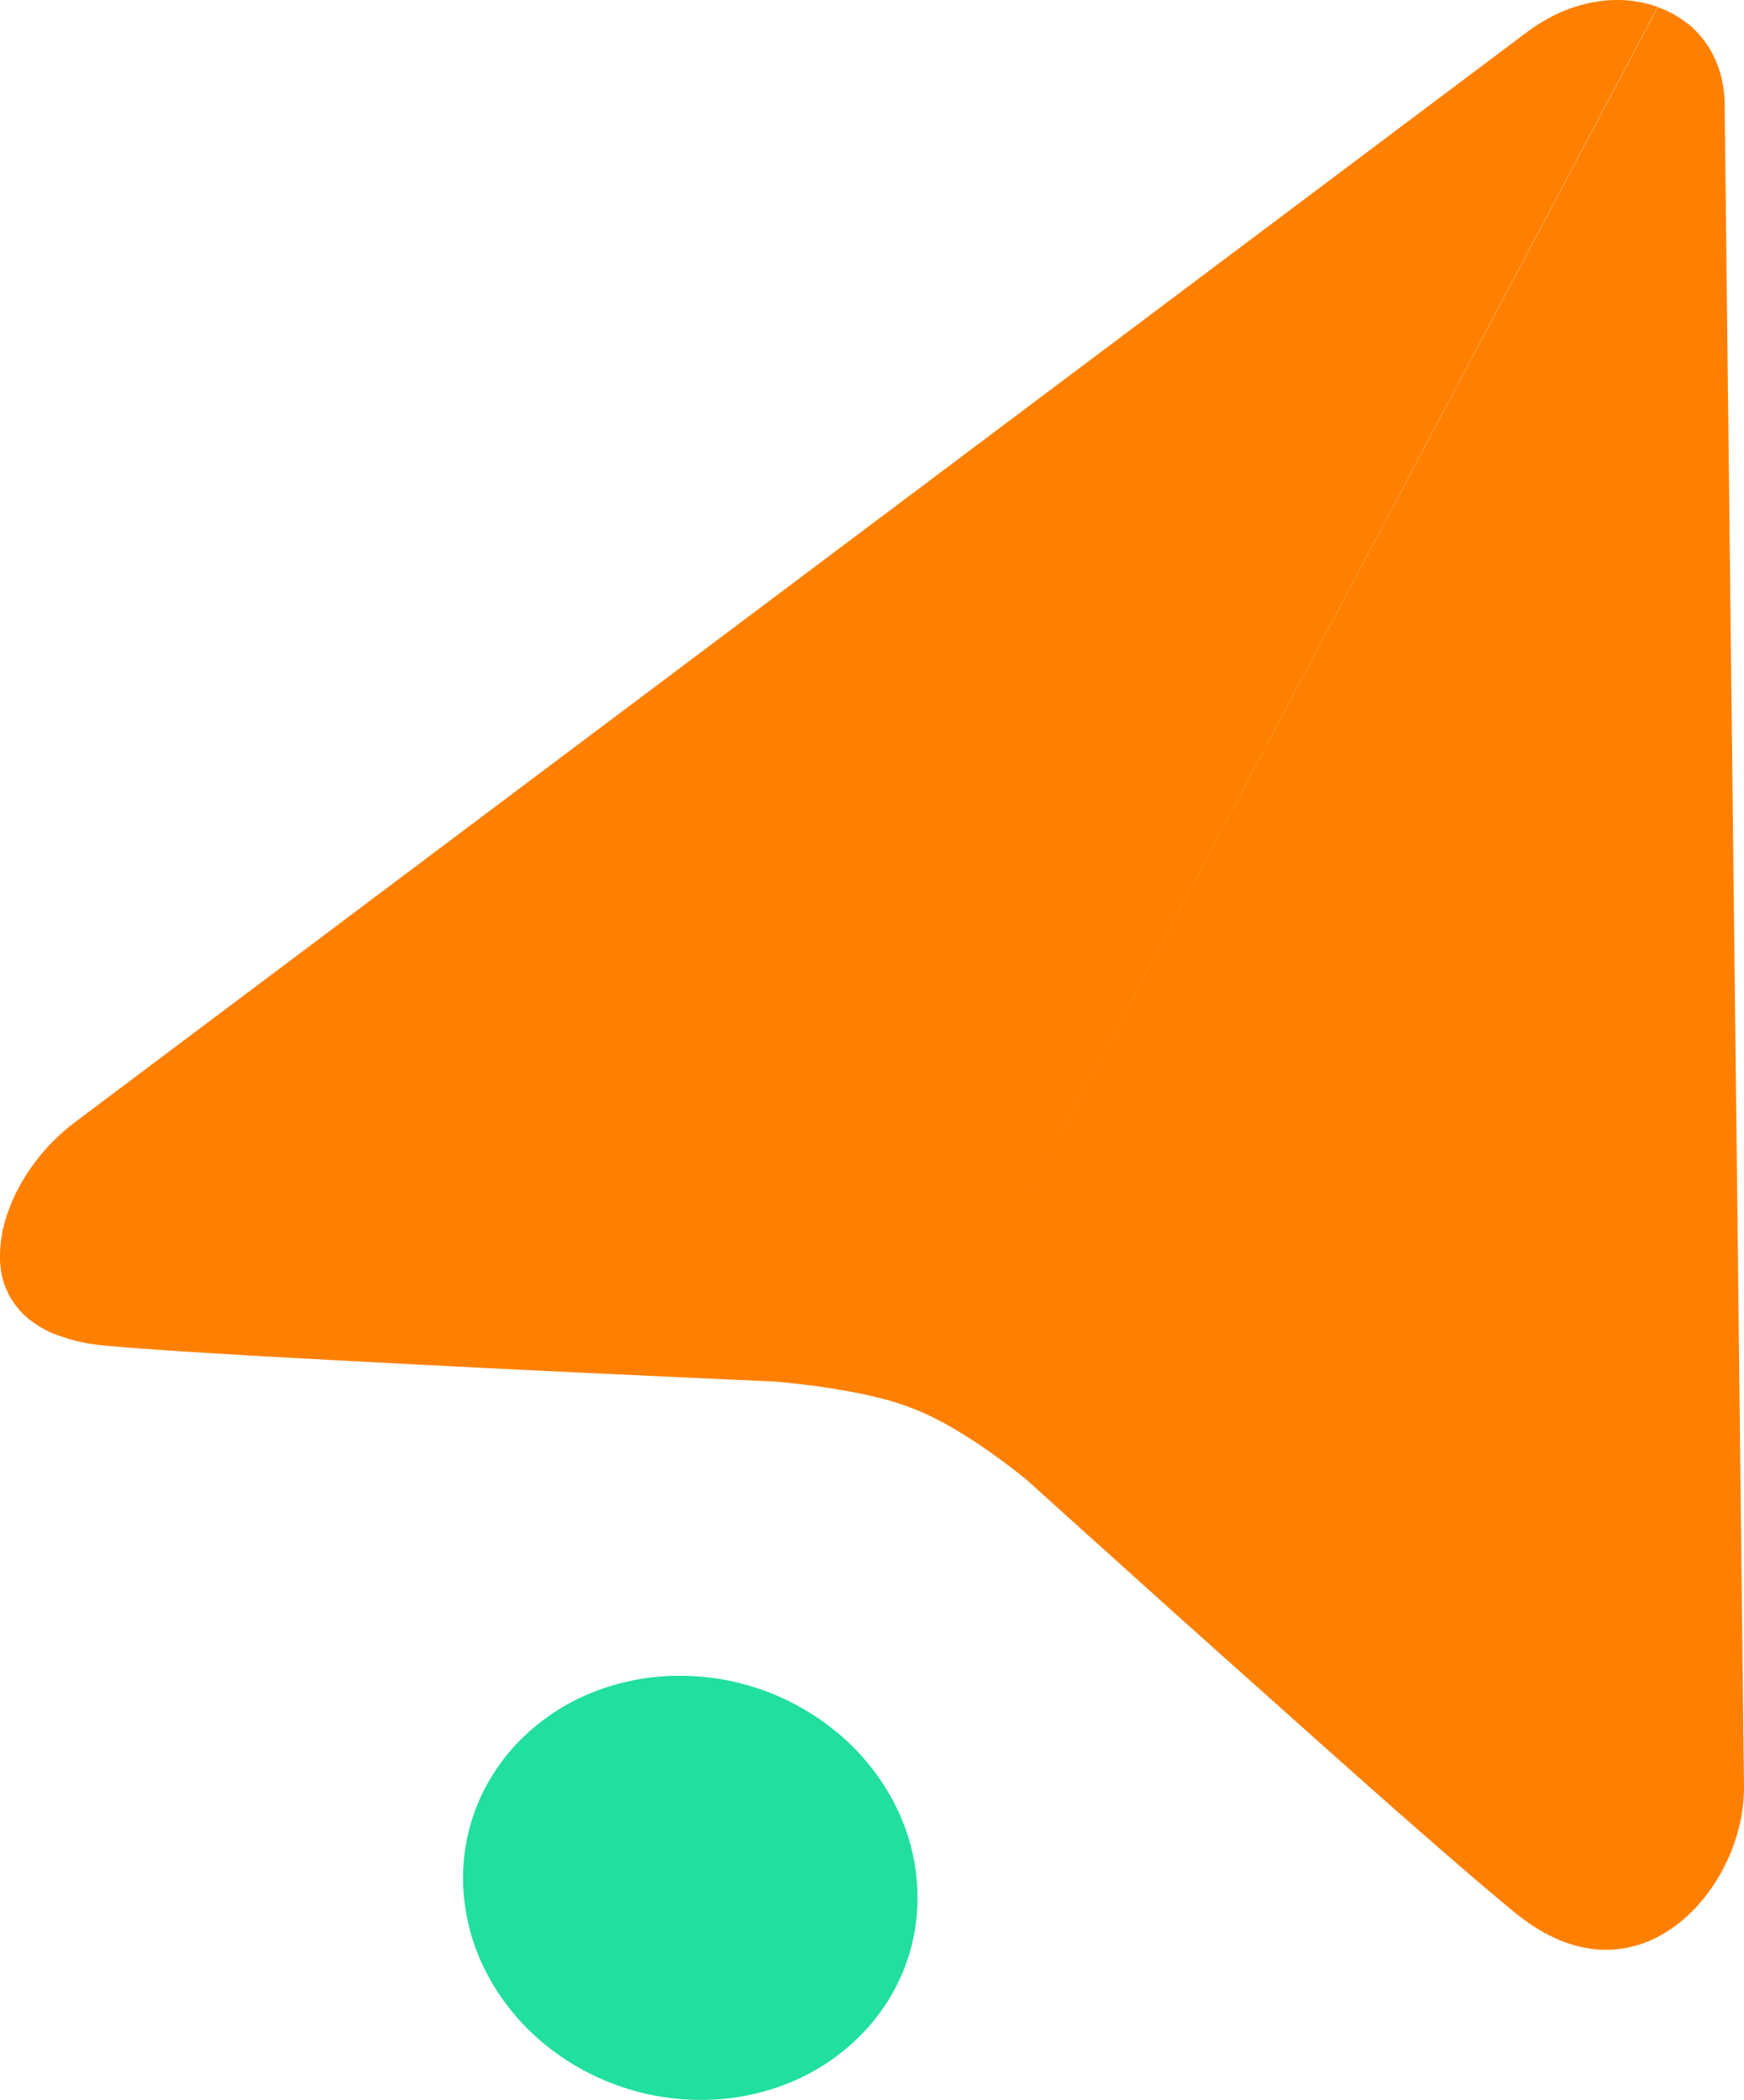
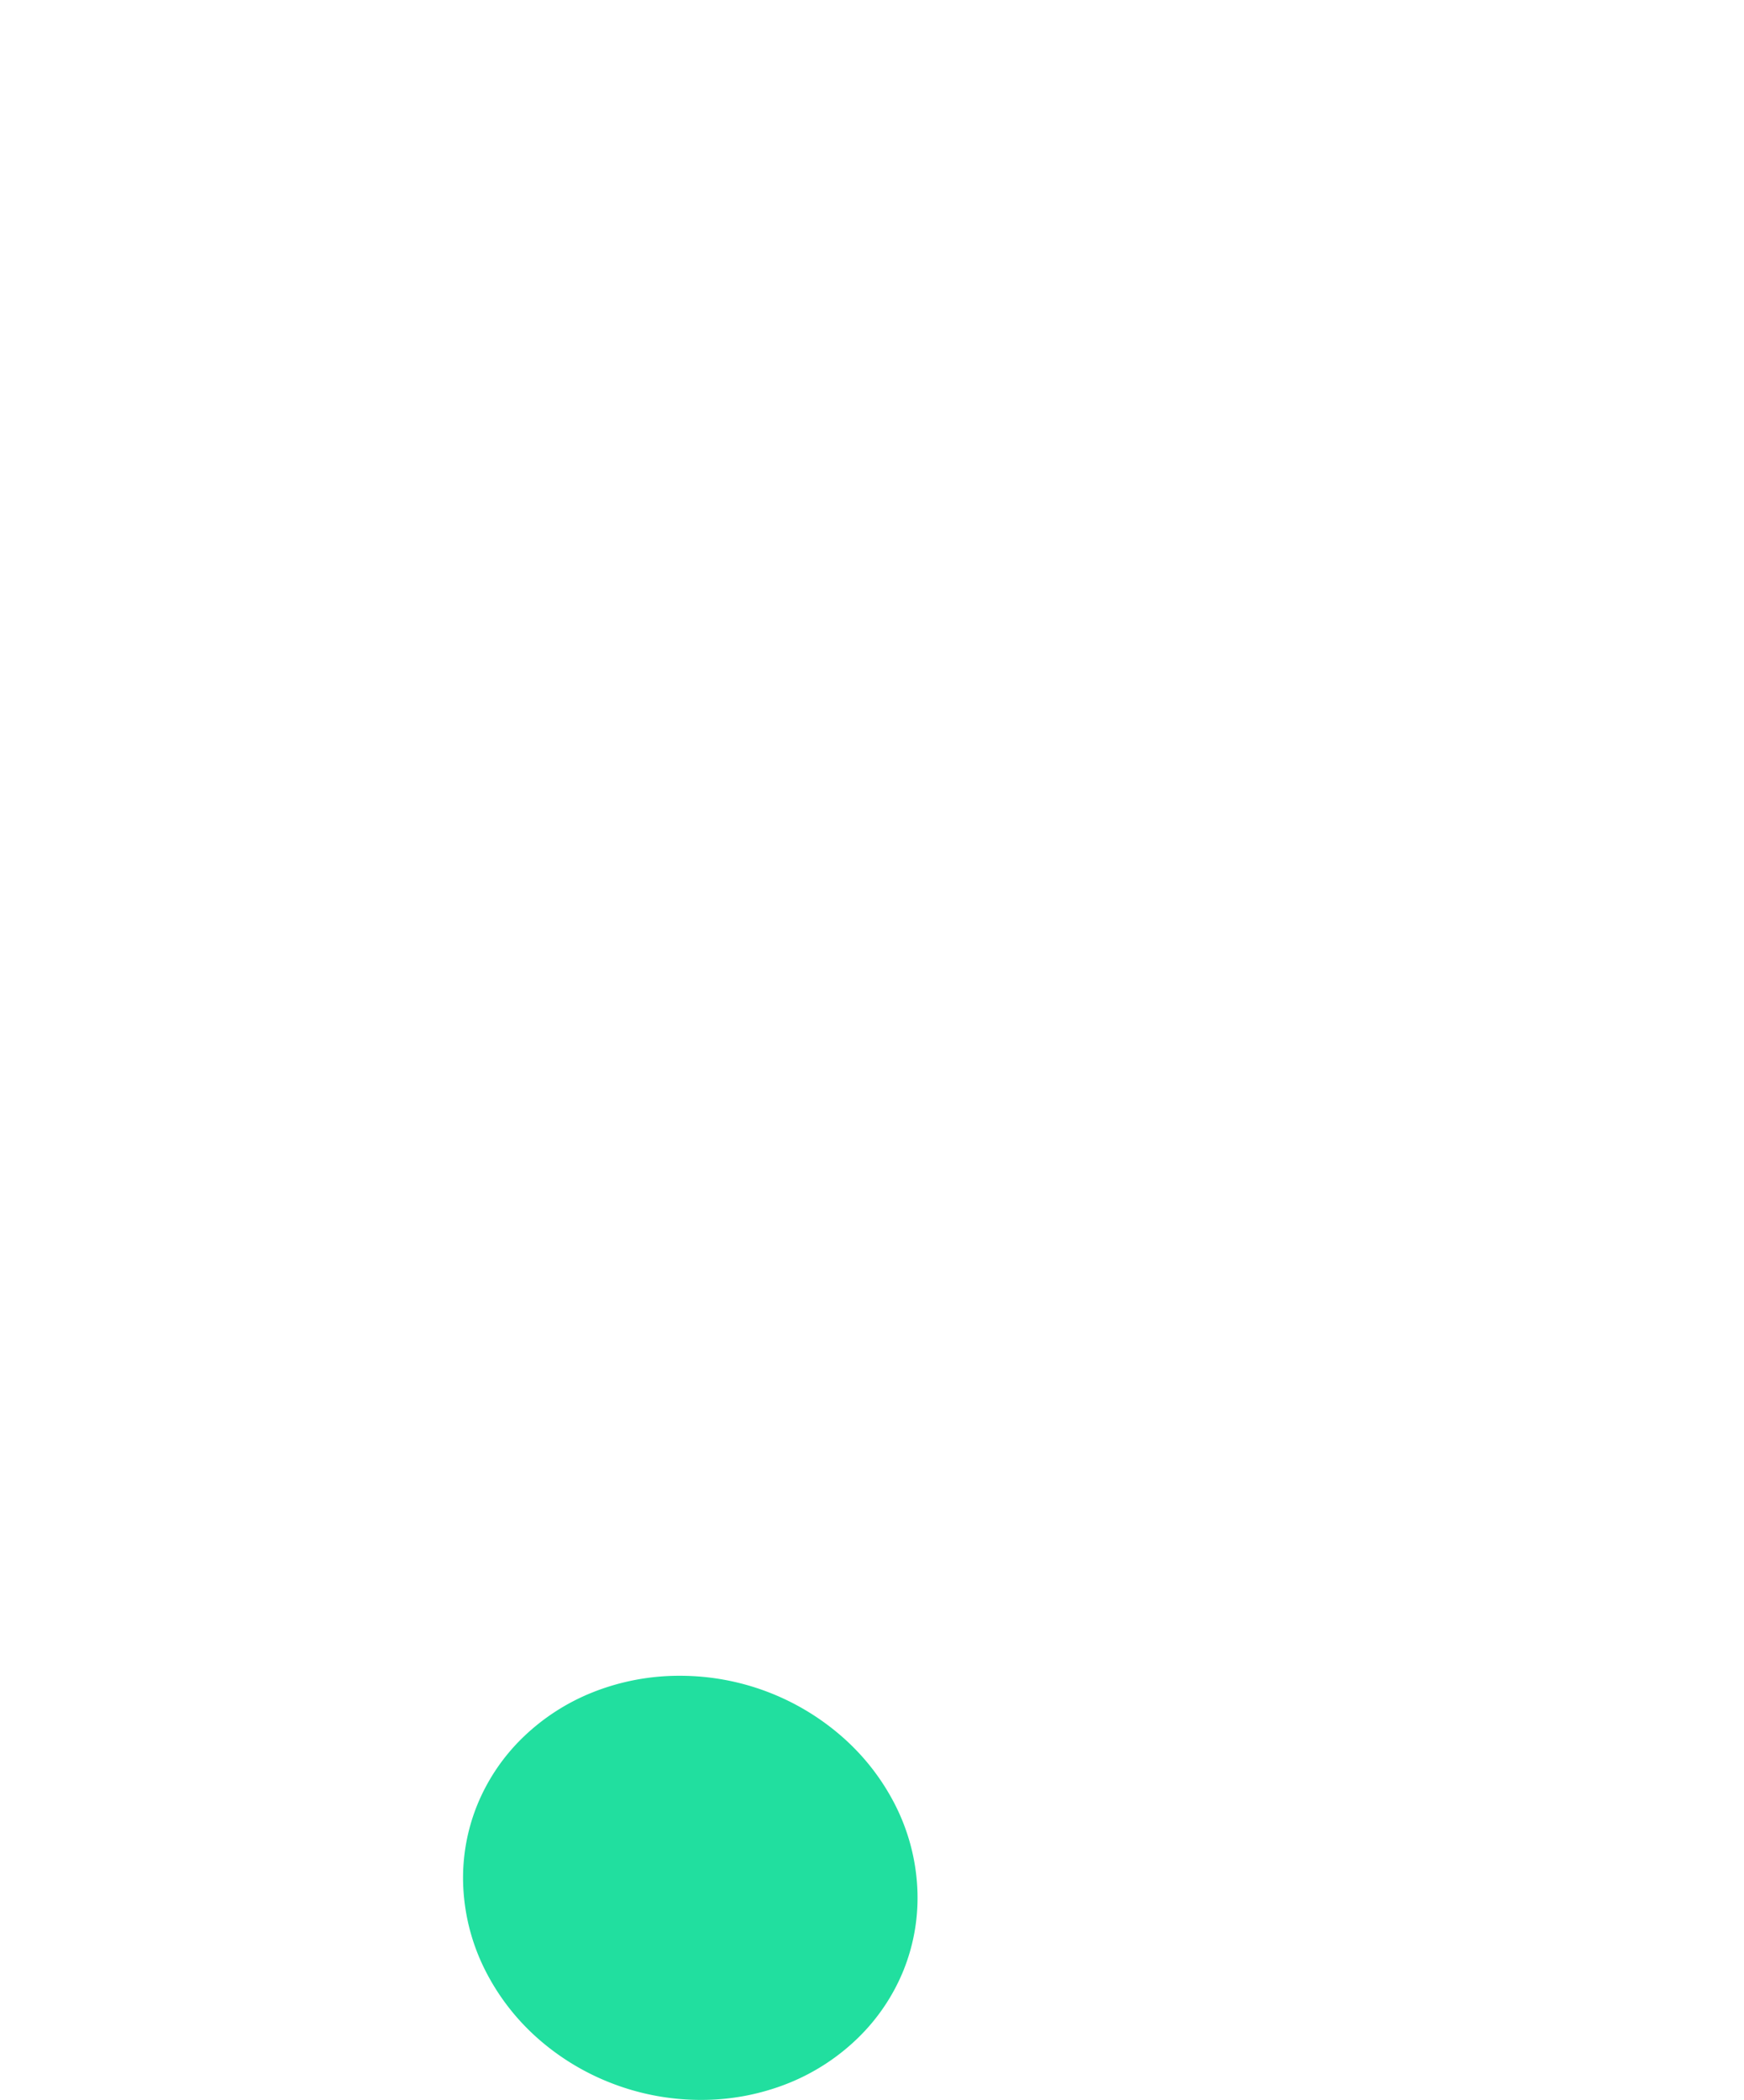
<svg xmlns="http://www.w3.org/2000/svg" width="220.733" height="265.752" viewBox="0 0 220.733 265.752">
-   <path d="M1.048,166.382a16.136,16.136,0,0,1,.738-4.428,22.518,22.518,0,0,1,1.93-4.452,26.485,26.485,0,0,1,2.976-4.163A25.923,25.923,0,0,1,10.5,149.8L194.293,11.834a22.506,22.506,0,0,1,4.028-2.412,18.722,18.722,0,0,1,4.231-1.351,16.623,16.623,0,0,1,4.231-.28,15.331,15.331,0,0,1,4.067.844L127.984,165.026,210.873,8.664a13.632,13.632,0,0,1,3.517,1.886,11.838,11.838,0,0,1,2.644,2.764,12.716,12.716,0,0,1,1.674,3.5,14.576,14.576,0,0,1,.617,4.081l2.451,212.9a20.746,20.746,0,0,1-.589,5.022,23.391,23.391,0,0,1-4.486,9.165,19.721,19.721,0,0,1-3.57,3.468,16.792,16.792,0,0,1-2.672,1.635,14.384,14.384,0,0,1-3.377,1.143,14.083,14.083,0,0,1-3.975.236,16.019,16.019,0,0,1-4.559-1.129c-.482-.2-.965-.424-1.447-.666s-.965-.516-1.447-.81-.965-.613-1.447-.965-.965-.709-1.447-1.1c-2.687-2.209-6.753-5.673-11.606-9.918s-10.458-9.218-16.334-14.472-11.978-10.68-17.8-15.919-11.307-10.174-16-14.414c-1.032-.835-2.132-1.7-3.28-2.542s-2.349-1.688-3.579-2.484-2.46-1.544-3.7-2.224a34.428,34.428,0,0,0-3.7-1.741,35.6,35.6,0,0,0-4.033-1.312c-1.447-.367-2.933-.695-4.462-.965s-3.049-.516-4.559-.709-2.986-.342-4.39-.482c-6.7-.3-14.5-.661-22.634-1.042s-16.6-.8-24.655-1.22-15.678-.825-22.156-1.211-11.8-.748-15.272-1.061q-.912-.08-1.78-.2c-.579-.082-1.129-.193-1.664-.314s-1.061-.256-1.553-.41-.965-.323-1.447-.482a13.026,13.026,0,0,1-3.671-2.156,9.8,9.8,0,0,1-2.185-2.658,9.97,9.97,0,0,1-1.052-2.832,12.147,12.147,0,0,1-.207-2.639Z" transform="translate(-1.042 -7.759)" fill="#ff8000" />
-   <path d="M27.717.005A31.127,31.127,0,0,1,48.362,7.838a28.818,28.818,0,0,1,6.576,8.5,26.107,26.107,0,0,1,2.8,10.424,24.573,24.573,0,0,1-1.712,10.449,25.085,25.085,0,0,1-5.716,8.553,27.091,27.091,0,0,1-8.847,5.789,29.575,29.575,0,0,1-11.095,2.127,31.206,31.206,0,0,1-11.317-2.113,30.921,30.921,0,0,1-9.44-5.76,28.789,28.789,0,0,1-6.58-8.577A26.078,26.078,0,0,1,.279,26.763a24.563,24.563,0,0,1,1.78-10.439,25.084,25.084,0,0,1,5.76-8.509,27.125,27.125,0,0,1,8.847-5.721A29.59,29.59,0,0,1,27.717.005Z" transform="translate(58.357 212.071)" fill="#21df9f" />
+   <path d="M27.717.005A31.127,31.127,0,0,1,48.362,7.838a28.818,28.818,0,0,1,6.576,8.5,26.107,26.107,0,0,1,2.8,10.424,24.573,24.573,0,0,1-1.712,10.449,25.085,25.085,0,0,1-5.716,8.553,27.091,27.091,0,0,1-8.847,5.789,29.575,29.575,0,0,1-11.095,2.127,31.206,31.206,0,0,1-11.317-2.113,30.921,30.921,0,0,1-9.44-5.76,28.789,28.789,0,0,1-6.58-8.577A26.078,26.078,0,0,1,.279,26.763a24.563,24.563,0,0,1,1.78-10.439,25.084,25.084,0,0,1,5.76-8.509,27.125,27.125,0,0,1,8.847-5.721A29.59,29.59,0,0,1,27.717.005" transform="translate(58.357 212.071)" fill="#21df9f" />
</svg>